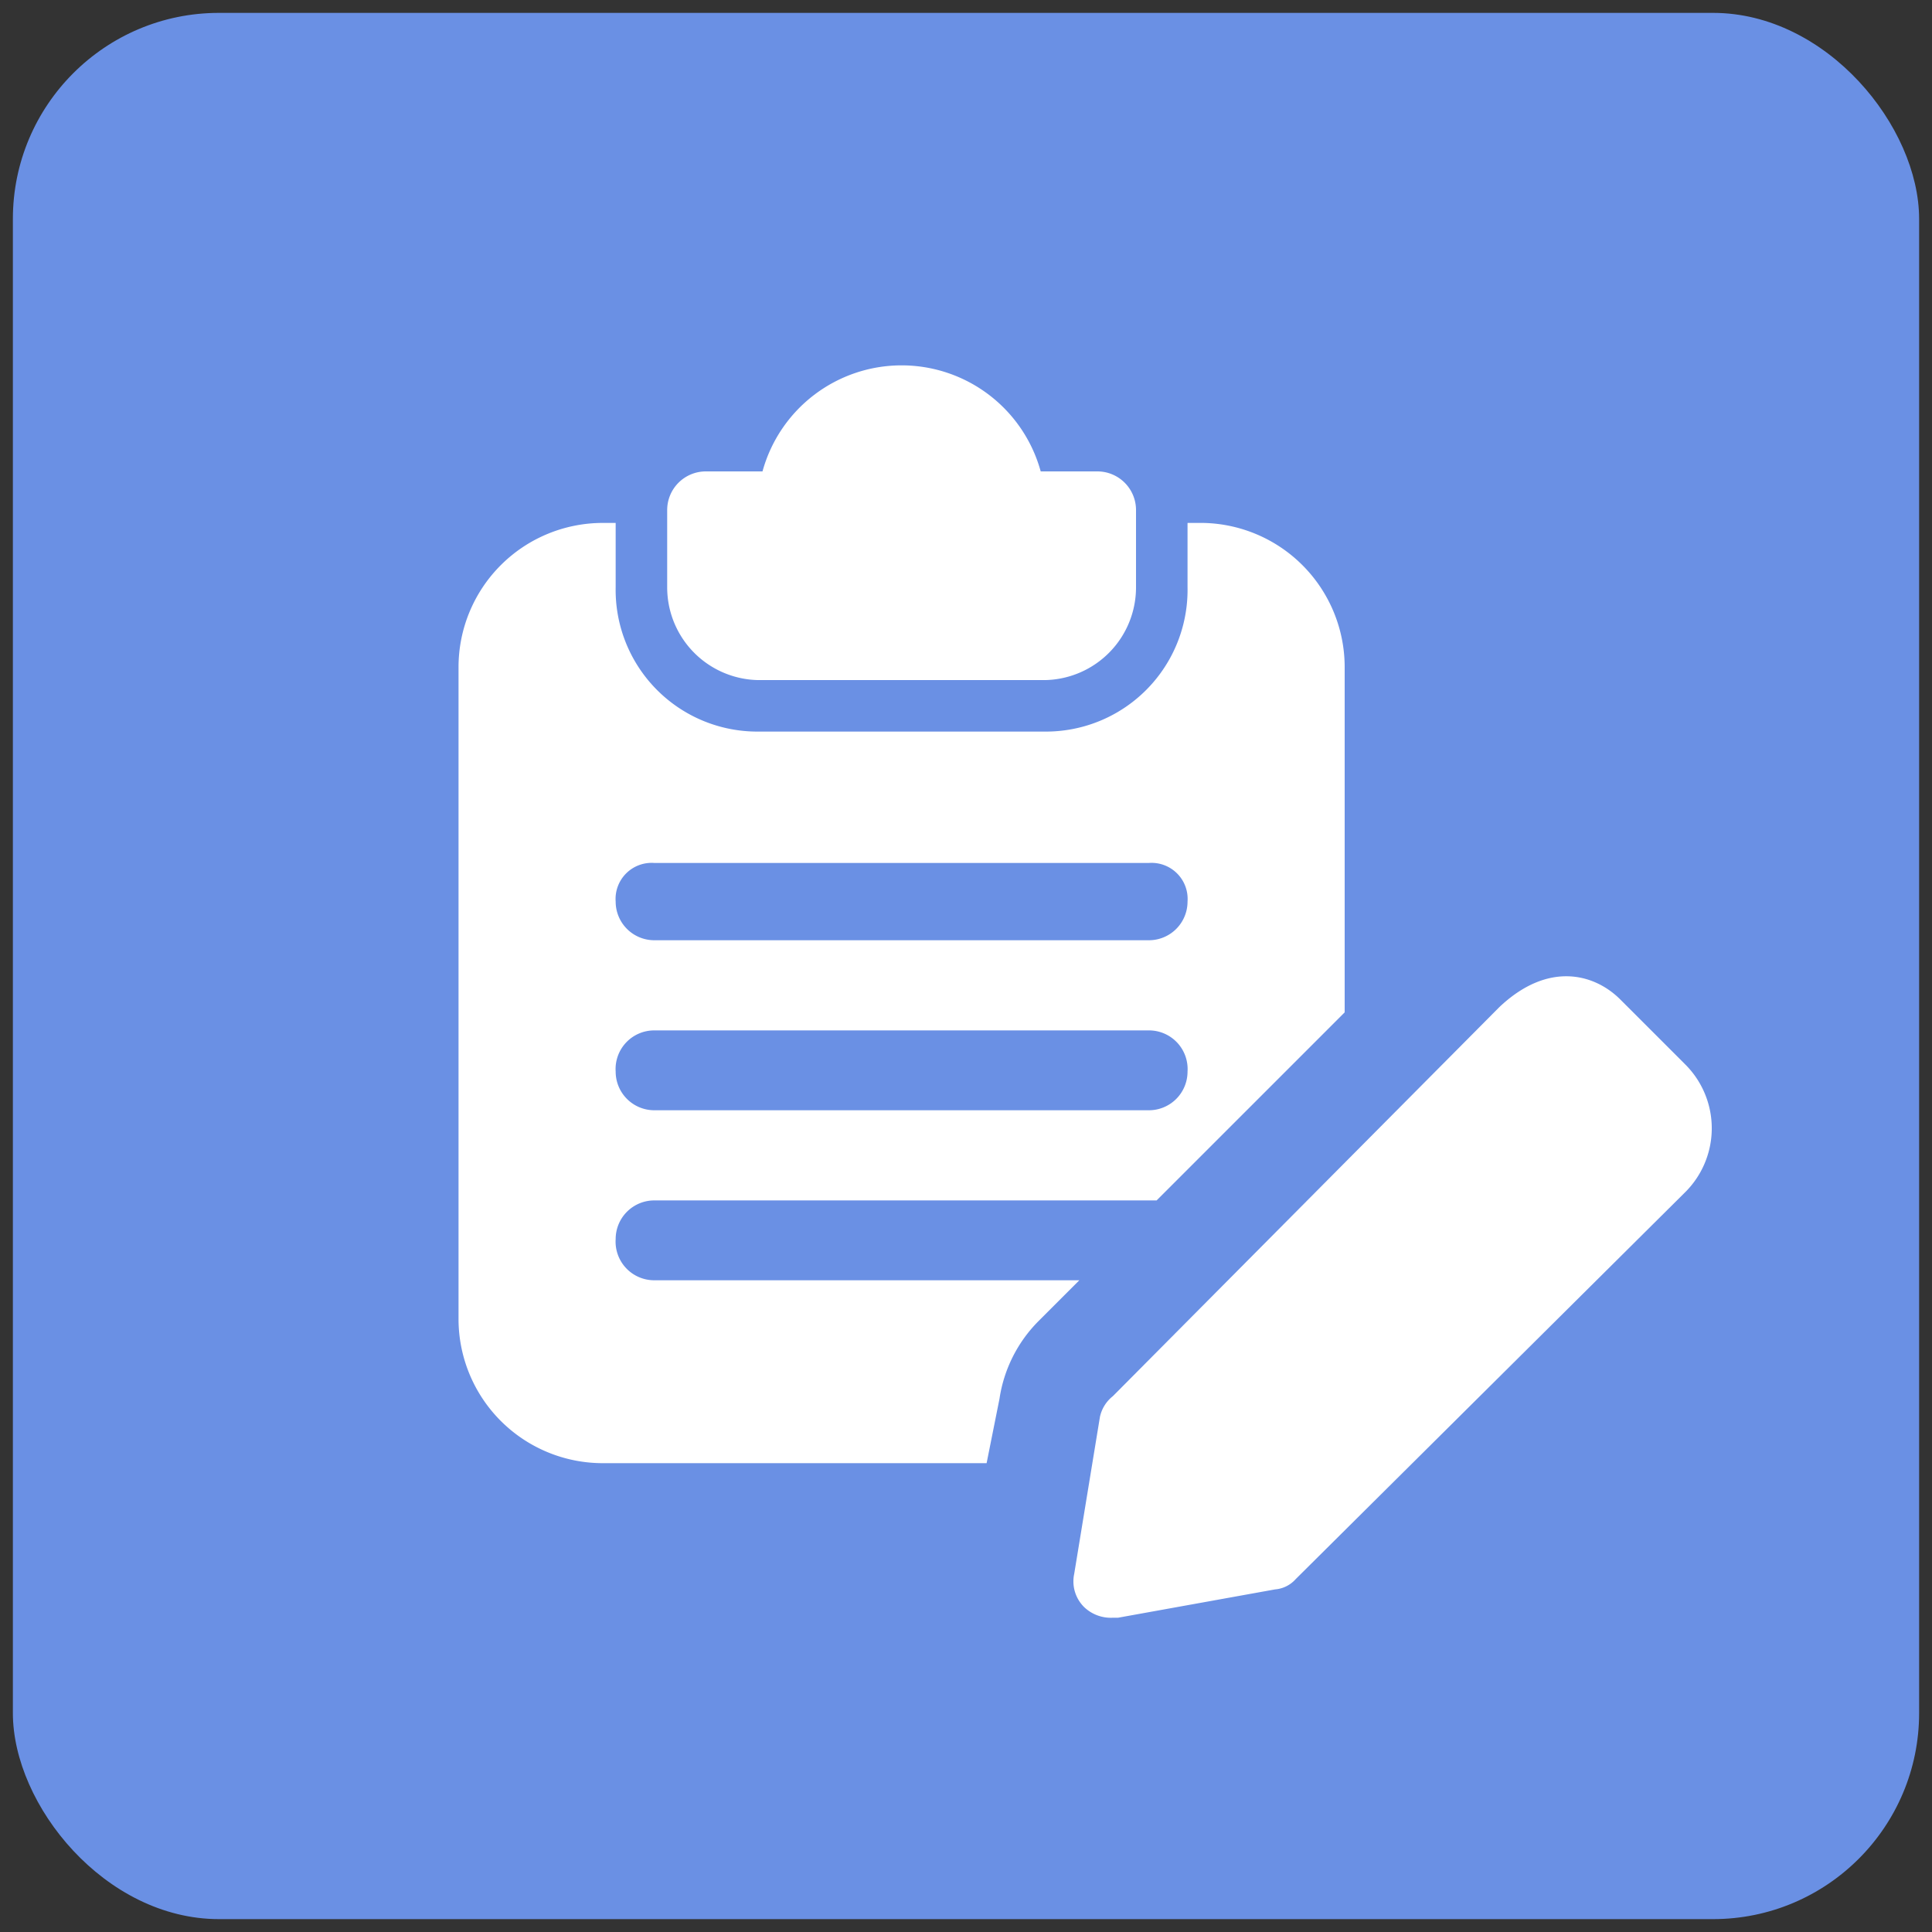
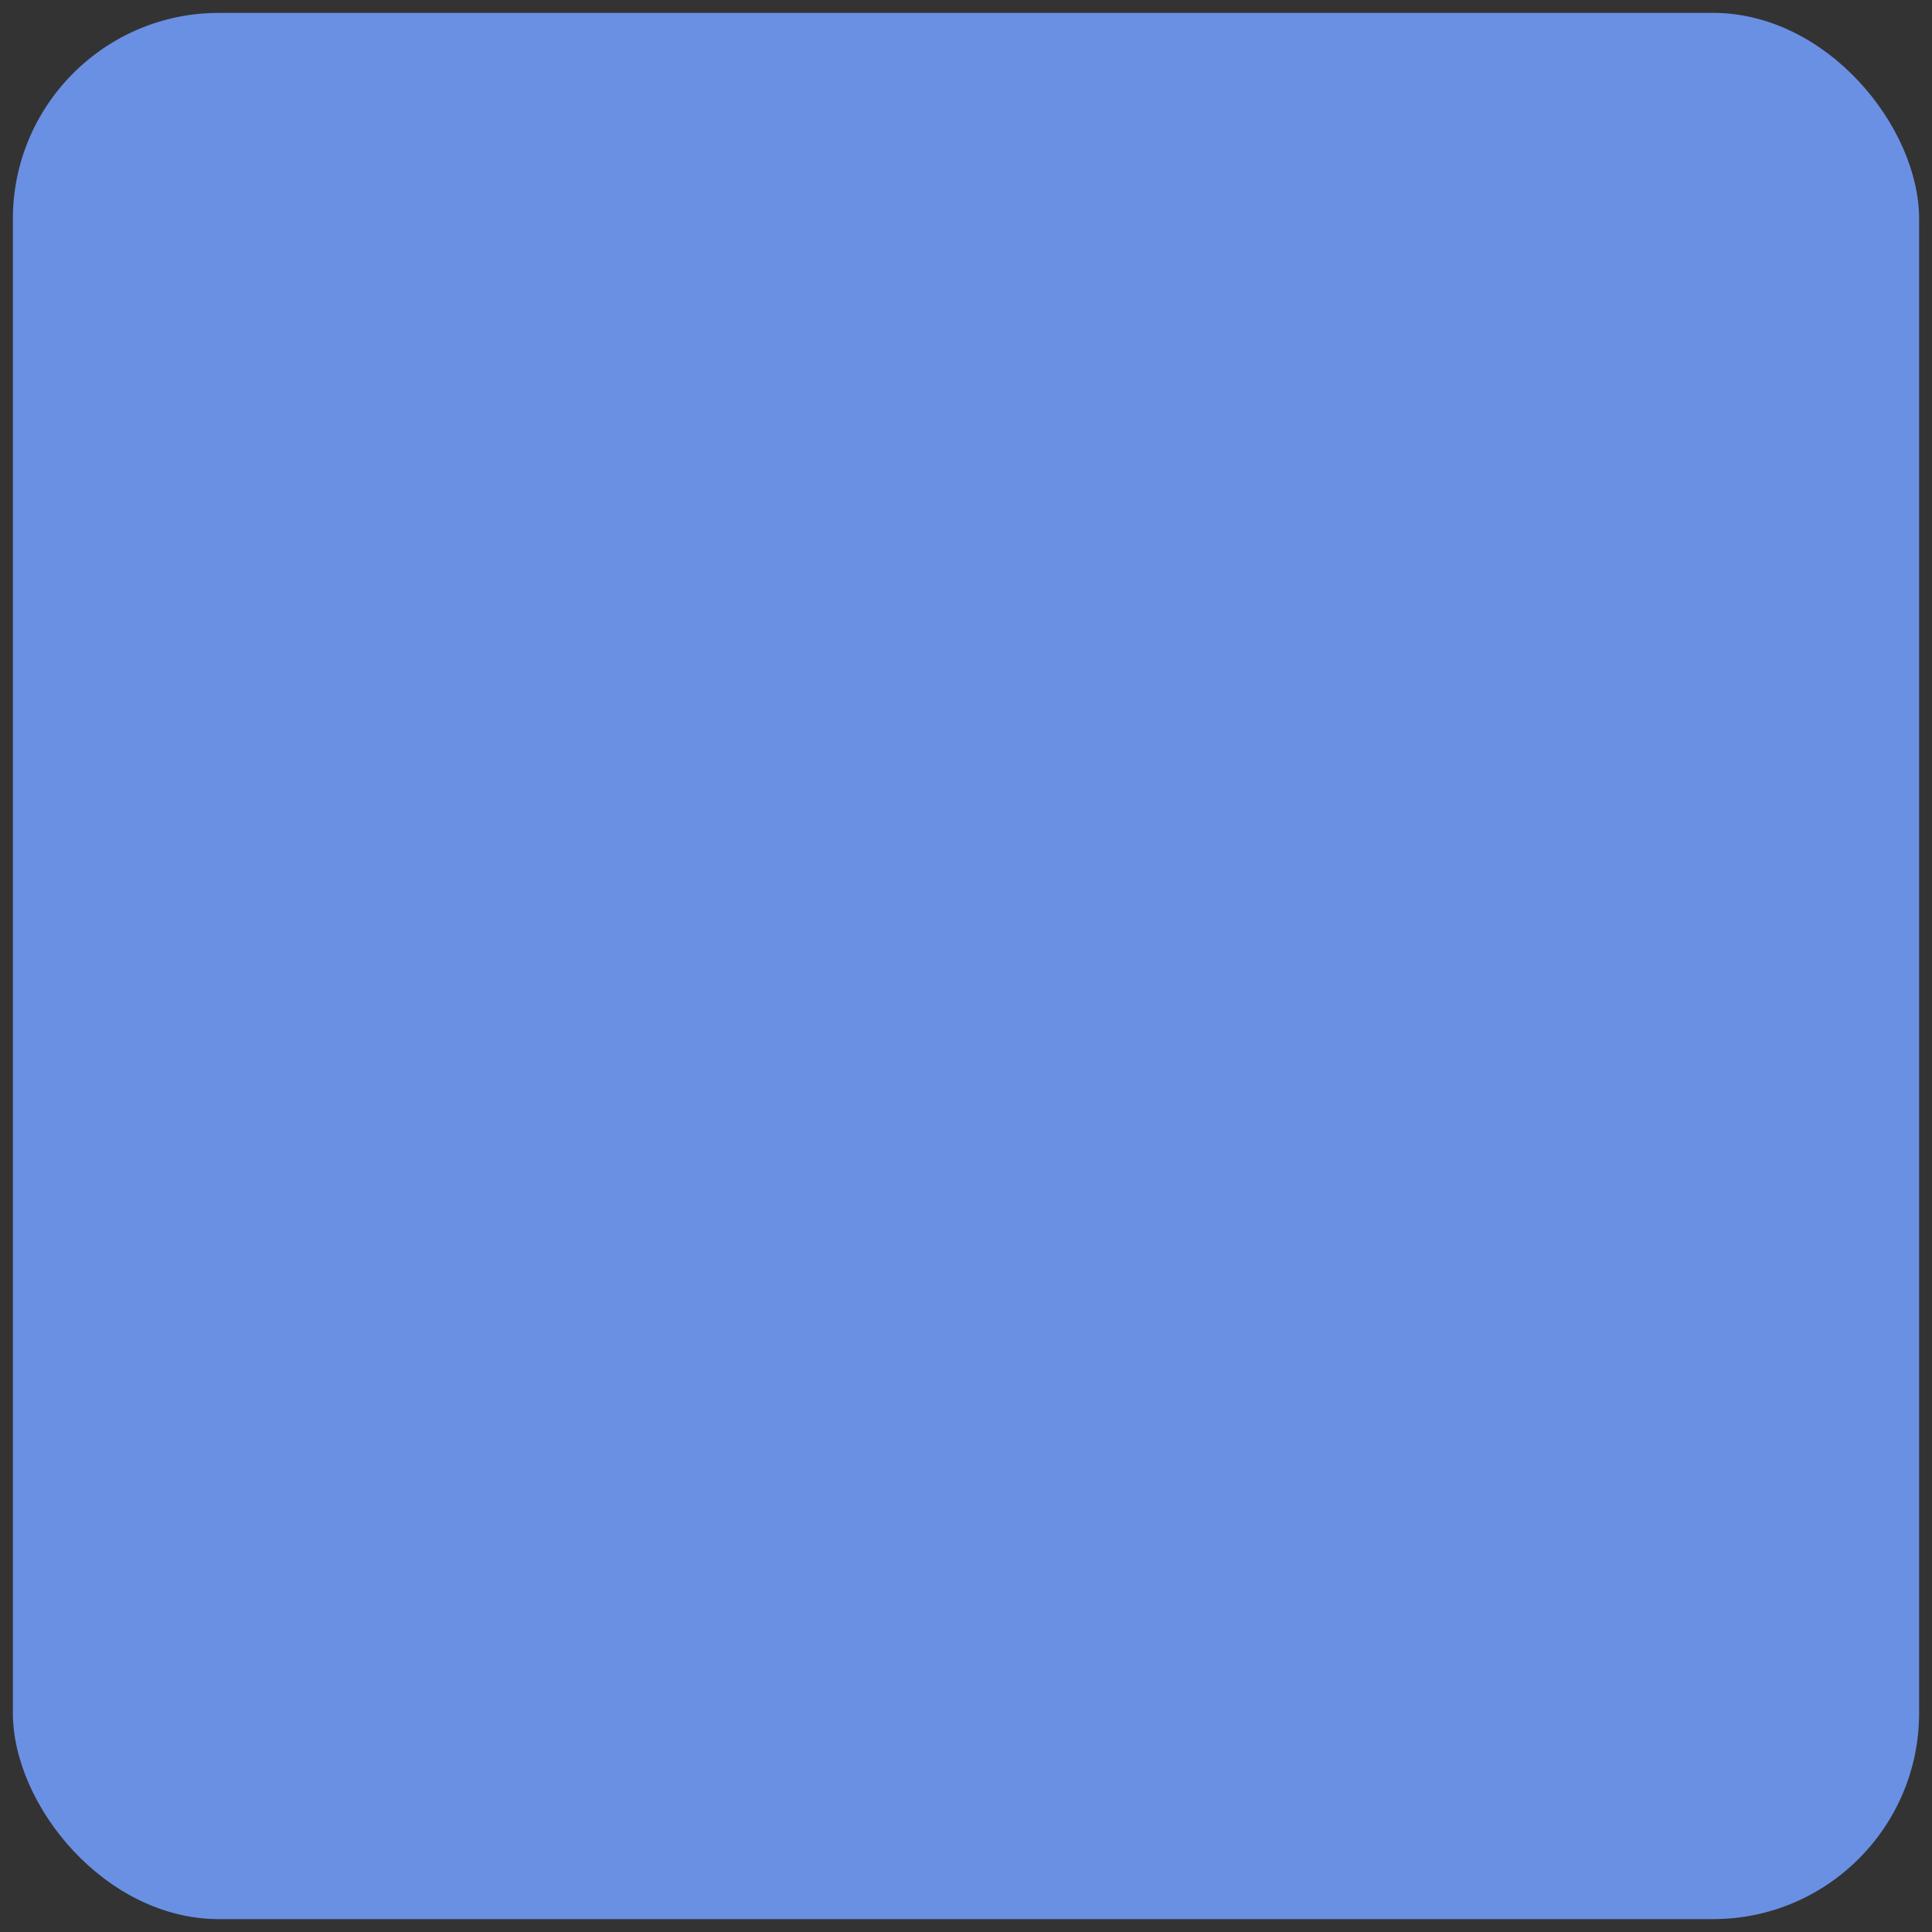
<svg xmlns="http://www.w3.org/2000/svg" viewBox="0 0 75 75">
  <rect x="0" y="0" width="75" height="75" fill="#333333" stroke="none" />
  <rect x="0.5" y="0.5" width="74" height="74" rx="8" style="fill:#6a90e4" />
-   <path d="M42.6,18.3H40.4a5.6,5.6,0,0,0-10.8,0H27.4a1.5,1.5,0,0,0-1.5,1.5v3a3.6,3.6,0,0,0,3.5,3.6H40.6a3.6,3.6,0,0,0,3.5-3.6v-3A1.5,1.5,0,0,0,42.6,18.3Z" style="fill:#fff" />
-   <path d="M46.7,20.3h-.6v2.5a5.5,5.5,0,0,1-5.5,5.6H29.4a5.5,5.5,0,0,1-5.5-5.6V20.3h-.5a5.6,5.6,0,0,0-5.6,5.6V51.2a5.6,5.6,0,0,0,5.6,5.6H38.3l.5-2.5a5.4,5.4,0,0,1,1.5-3l1.6-1.6H25.4a1.5,1.5,0,0,1-1.5-1.6,1.5,1.5,0,0,1,1.5-1.5H44.9l7.3-7.3V25.9a5.6,5.6,0,0,0-5.5-5.6ZM44.6,43.1H25.4a1.5,1.5,0,0,1-1.5-1.5A1.5,1.5,0,0,1,25.4,40H44.6a1.5,1.5,0,0,1,1.5,1.6A1.5,1.5,0,0,1,44.6,43.1Zm0-6.6H25.4A1.5,1.5,0,0,1,23.9,35a1.4,1.4,0,0,1,1.5-1.5H44.6A1.4,1.4,0,0,1,46.1,35,1.5,1.5,0,0,1,44.6,36.5Z" style="fill:#fff" />
-   <path d="M43.2,62.8a1.5,1.5,0,0,1-1.1-.4,1.4,1.4,0,0,1-.4-1.3l1-6.1a1.4,1.4,0,0,1,.5-.8l15-15.1c1.9-1.8,3.7-1.3,4.7-.3l2.5,2.5a3.5,3.5,0,0,1,0,5l-15.1,15a1.2,1.2,0,0,1-.8.4l-6.1,1.1Zm6.1-2.6Z" style="fill:#fff" />
</svg>